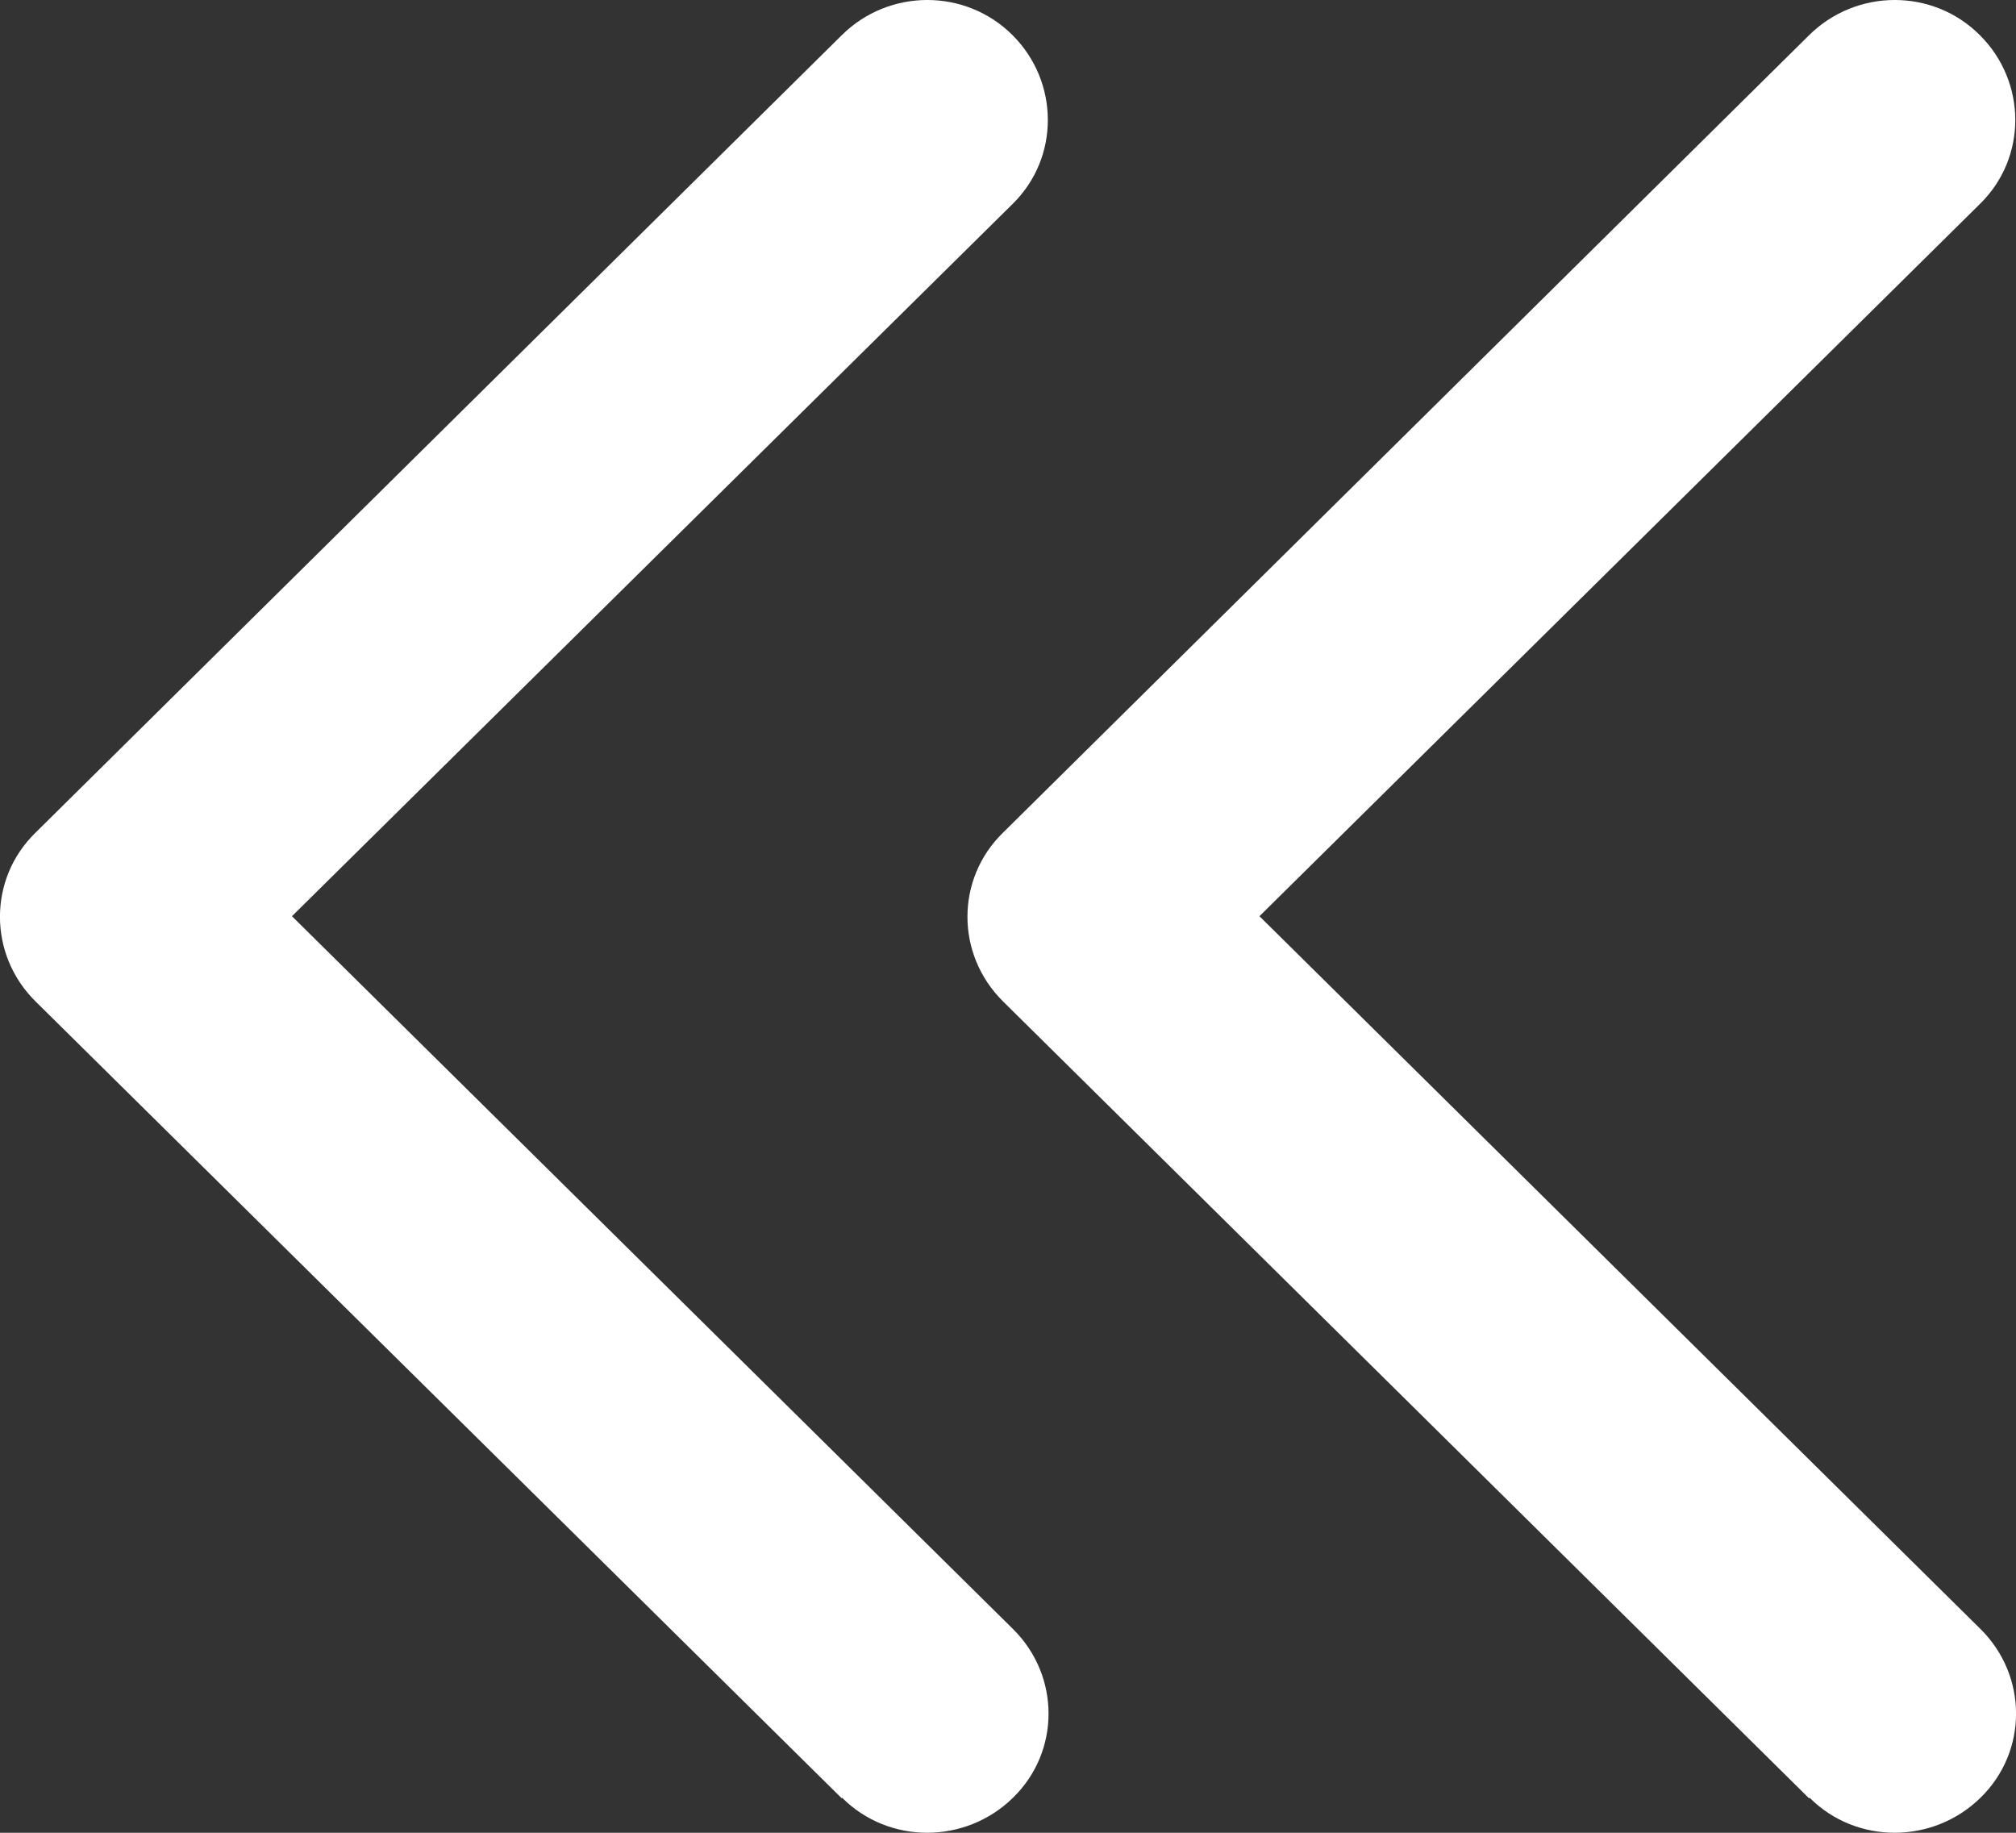
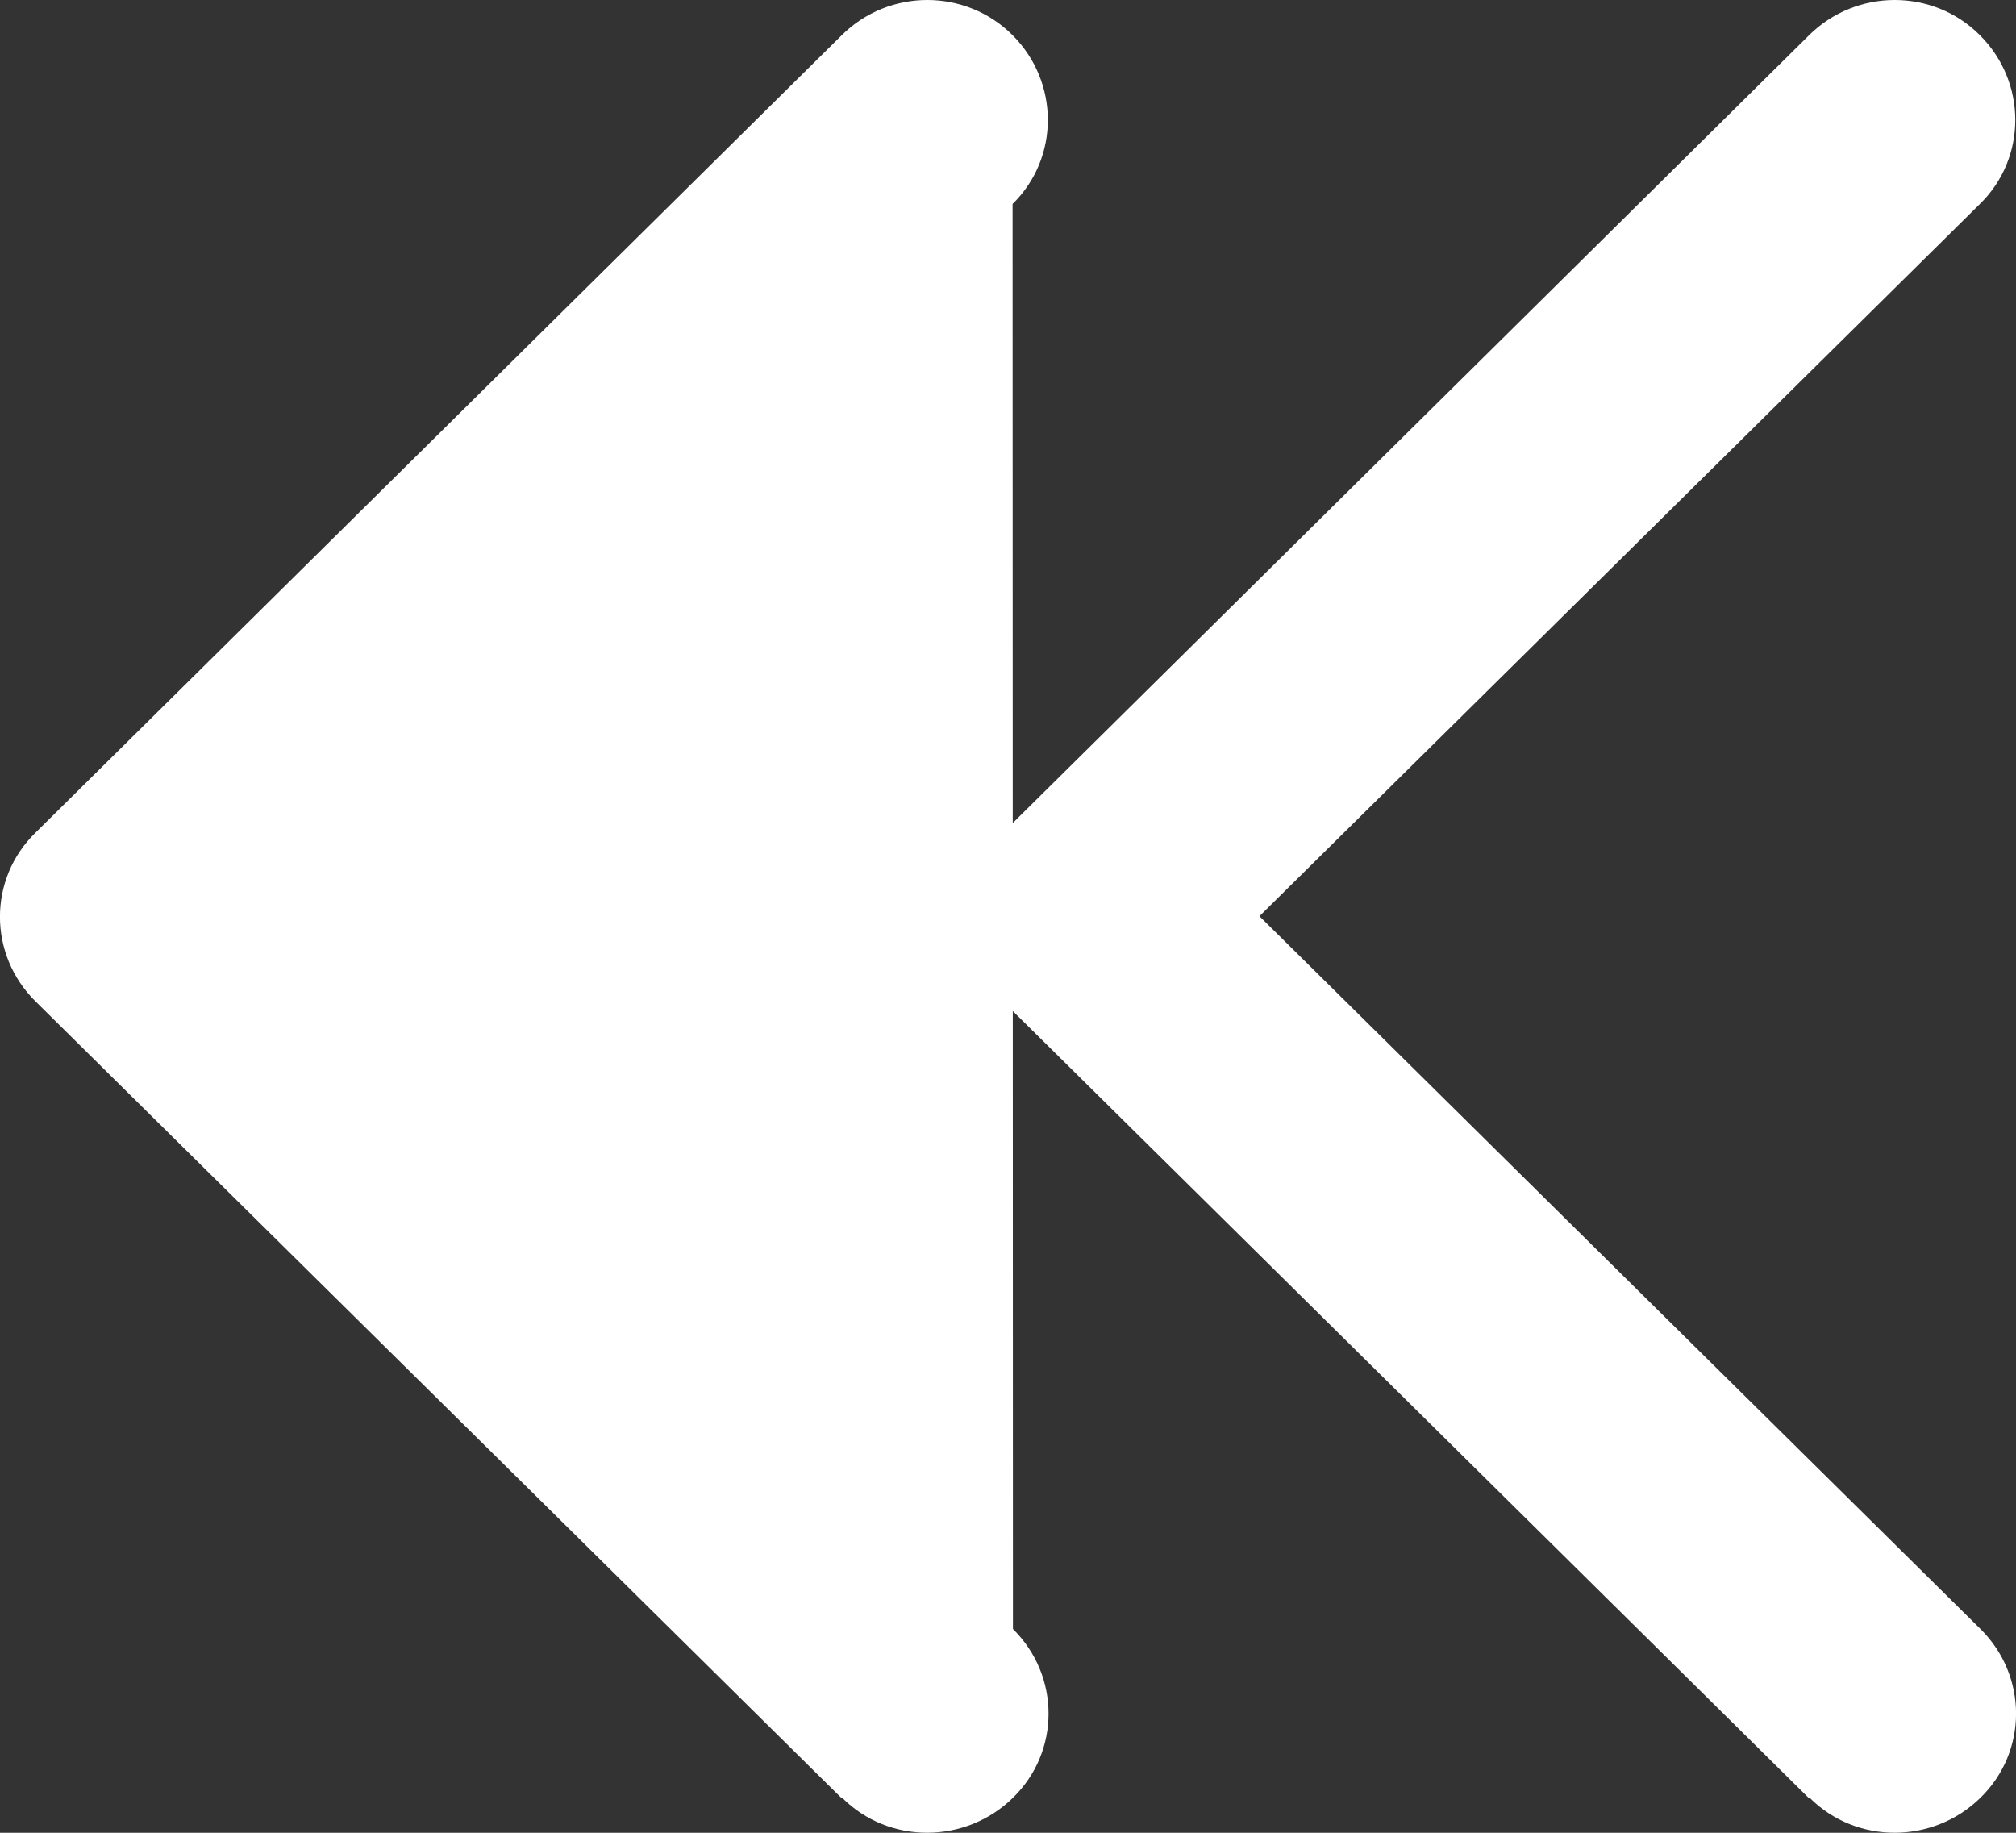
<svg xmlns="http://www.w3.org/2000/svg" width="11" height="10" viewBox="0 0 11 10" fill="none">
  <rect x="0" y="0" width="11" height="10" fill="#333333" stroke="none" />
-   <path d="M9.871 9.812L5.473 5.464C5.214 5.208 5.214 4.795 5.473 4.543L9.871 0.192C10.13 -0.064 10.548 -0.064 10.803 0.192C11.059 0.447 11.062 0.86 10.803 1.113L6.872 4.999L10.806 8.888C11.065 9.144 11.065 9.557 10.806 9.809C10.548 10.062 10.13 10.065 9.874 9.809L9.871 9.812ZM4.593 9.812L0.194 5.464C-0.065 5.208 -0.065 4.795 0.194 4.543L4.593 0.192C4.851 -0.064 5.269 -0.064 5.525 0.192C5.78 0.447 5.783 0.86 5.525 1.113L1.593 4.999L5.527 8.888C5.786 9.144 5.786 9.557 5.527 9.809C5.269 10.062 4.851 10.065 4.595 9.809L4.593 9.812Z" fill="white" />
+   <path d="M9.871 9.812L5.473 5.464C5.214 5.208 5.214 4.795 5.473 4.543L9.871 0.192C10.13 -0.064 10.548 -0.064 10.803 0.192C11.059 0.447 11.062 0.86 10.803 1.113L6.872 4.999L10.806 8.888C11.065 9.144 11.065 9.557 10.806 9.809C10.548 10.062 10.13 10.065 9.874 9.809L9.871 9.812ZM4.593 9.812L0.194 5.464C-0.065 5.208 -0.065 4.795 0.194 4.543L4.593 0.192C4.851 -0.064 5.269 -0.064 5.525 0.192C5.78 0.447 5.783 0.86 5.525 1.113L5.527 8.888C5.786 9.144 5.786 9.557 5.527 9.809C5.269 10.062 4.851 10.065 4.595 9.809L4.593 9.812Z" fill="white" />
</svg>